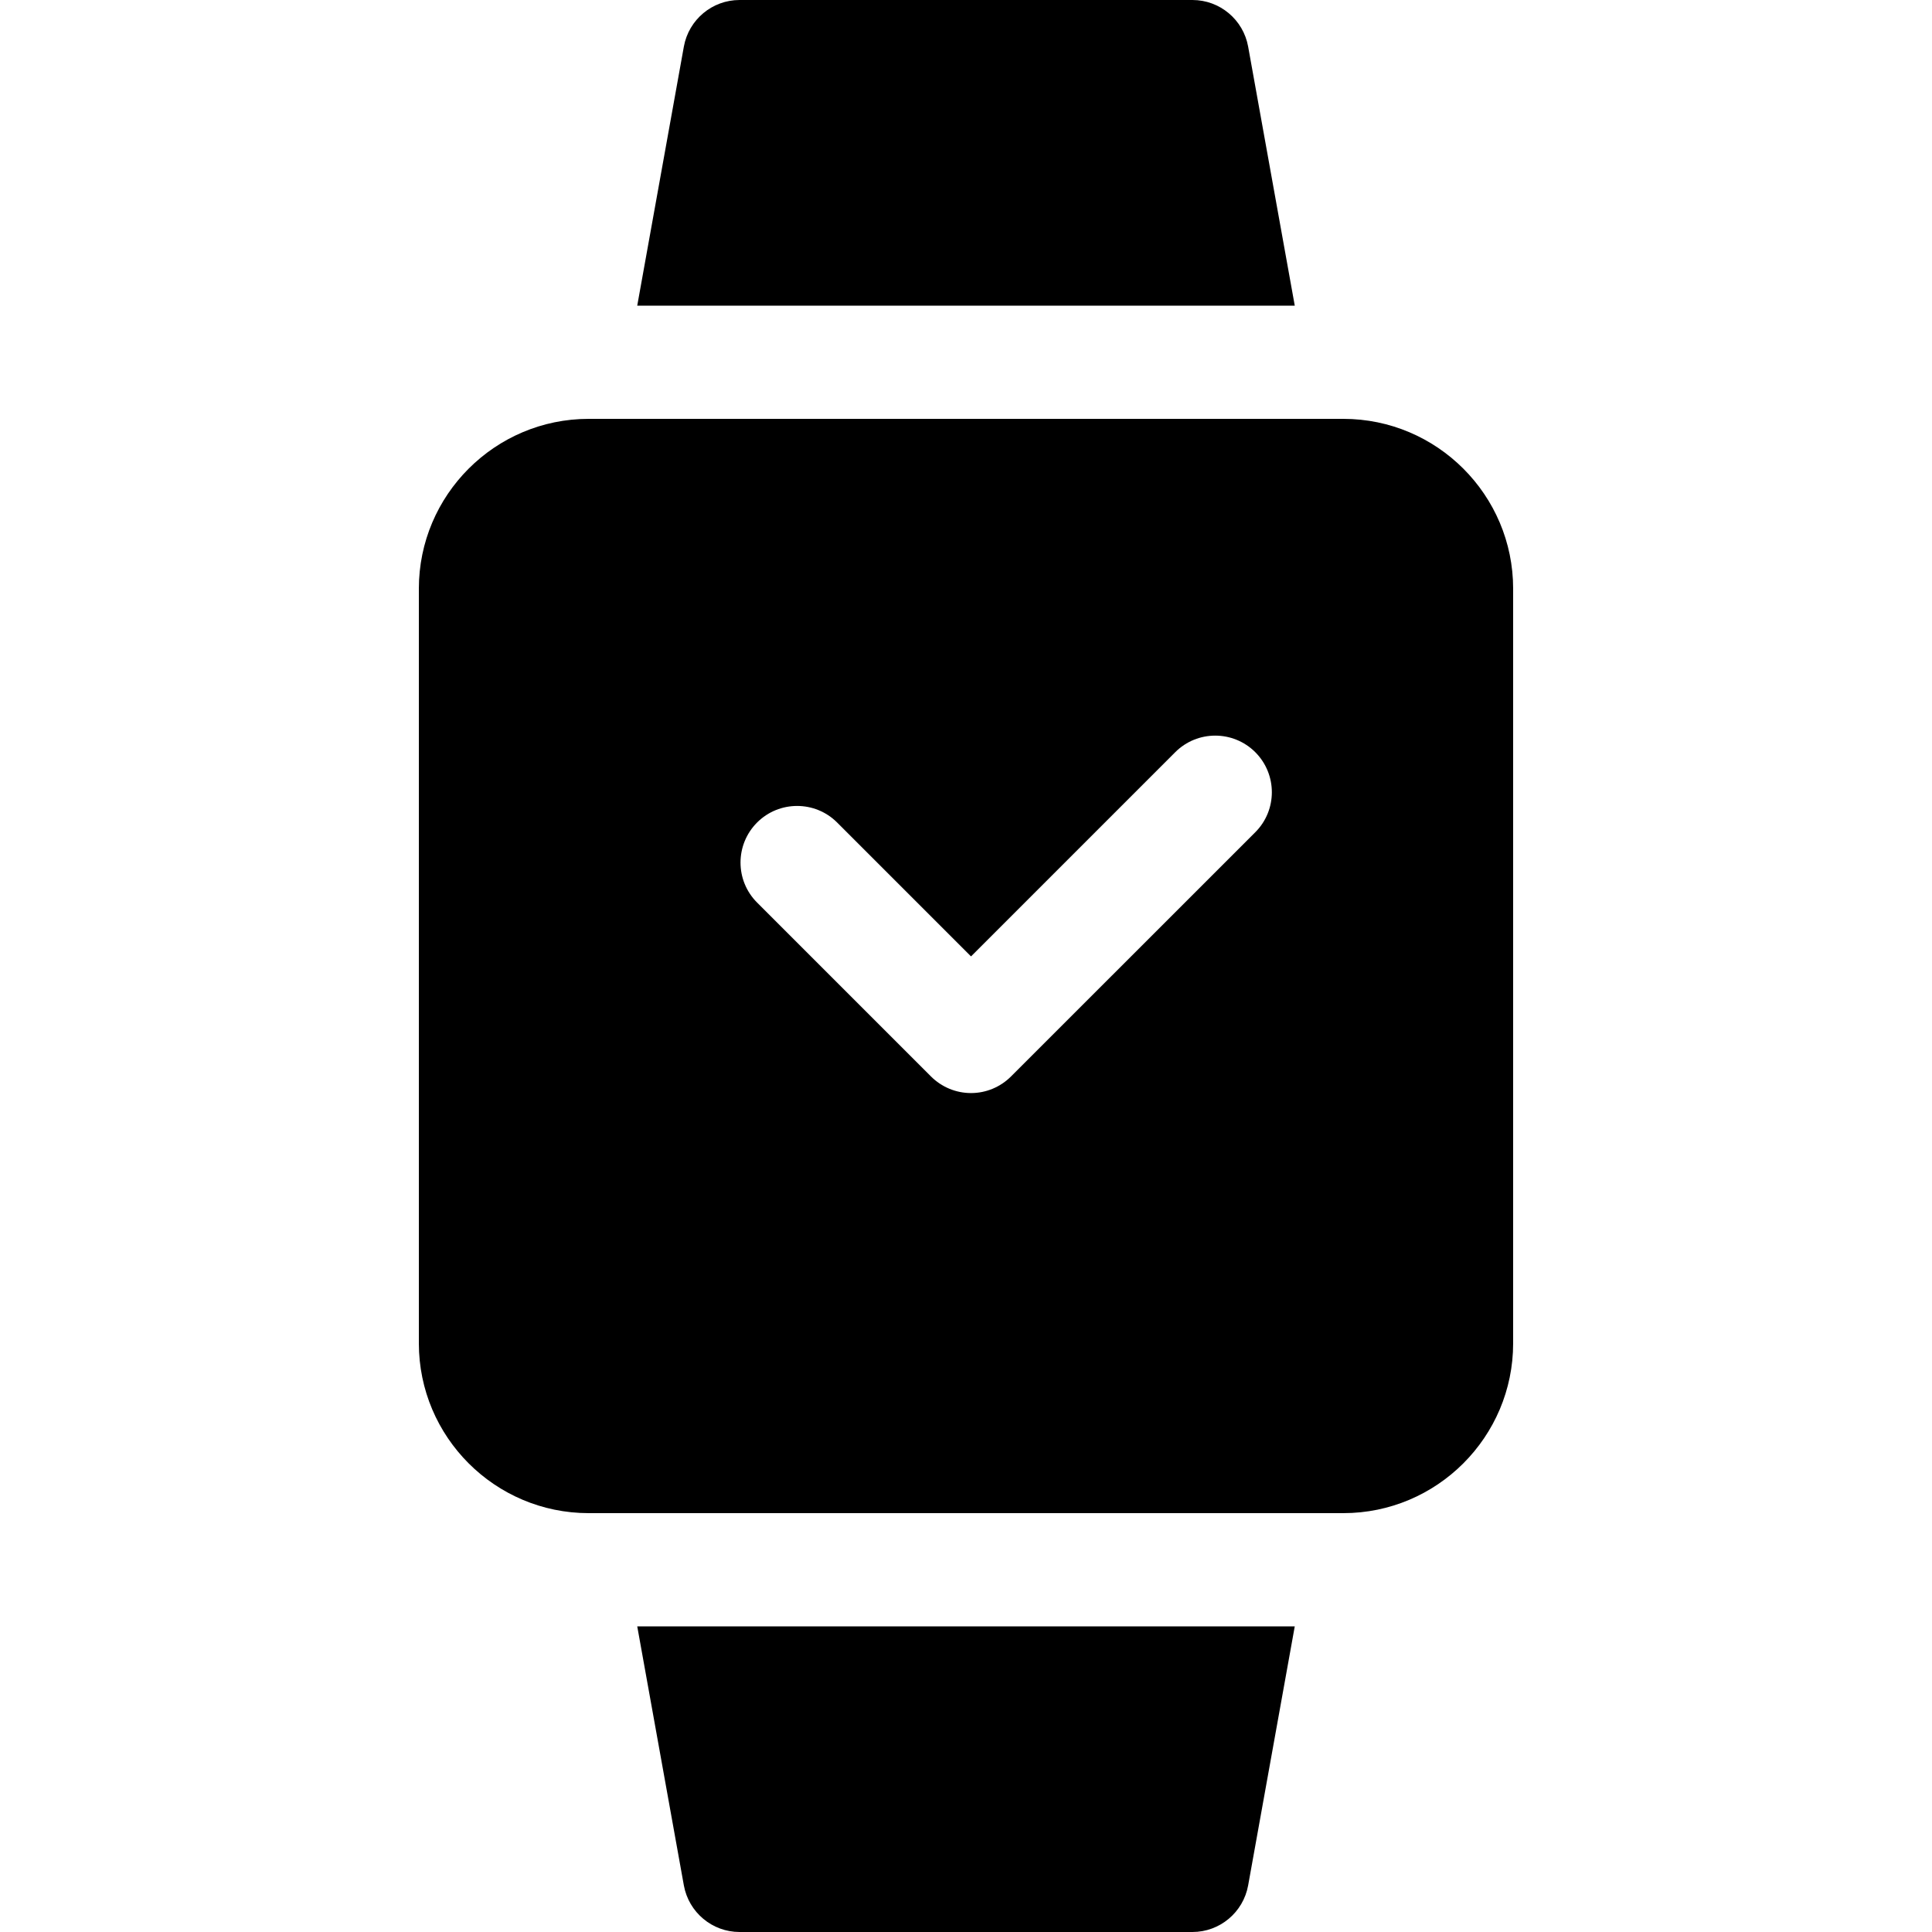
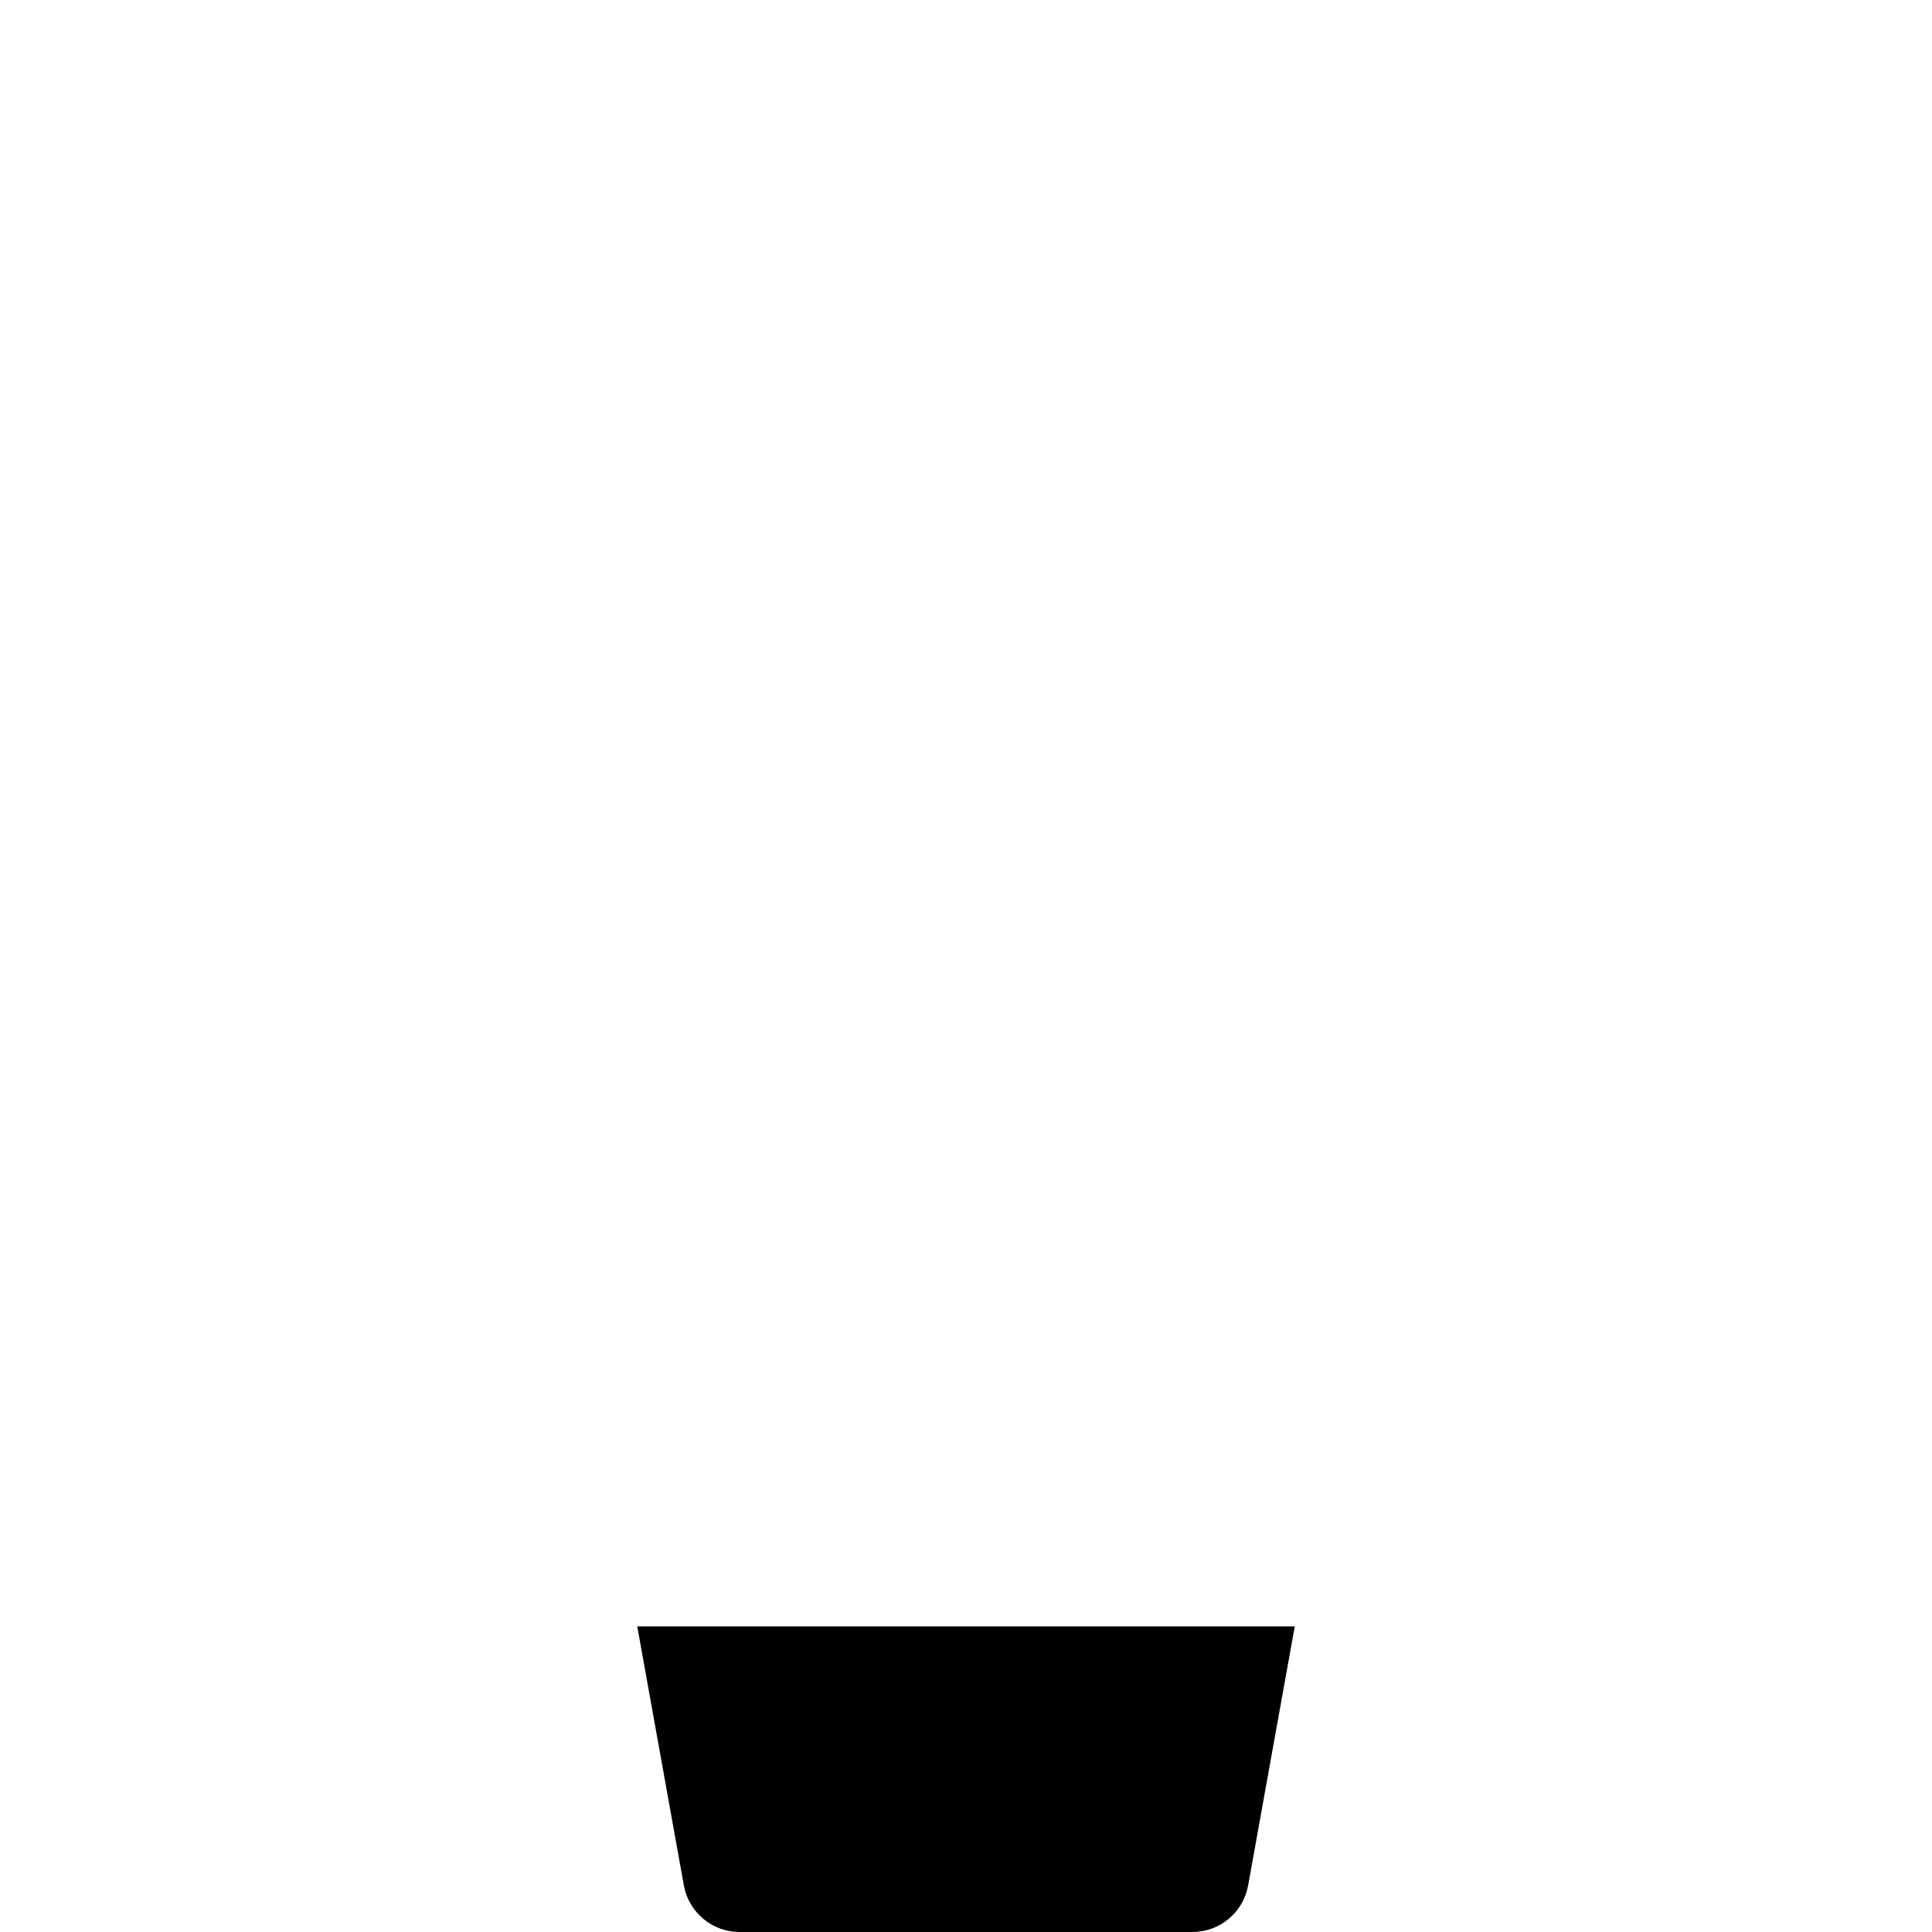
<svg xmlns="http://www.w3.org/2000/svg" width="30" height="30" viewBox="0 0 30 30" fill="none">
-   <path d="M20.859 6.504H9.141C7.687 6.504 6.504 7.687 6.504 9.141V20.859C6.504 22.313 7.687 23.496 9.141 23.496H20.859C22.313 23.496 23.496 22.313 23.496 20.859V9.141C23.496 7.687 22.313 6.504 20.859 6.504ZM19.492 12.923L15.699 16.715C15.534 16.88 15.311 16.973 15.078 16.973C14.845 16.973 14.621 16.88 14.456 16.715L11.756 14.015C11.413 13.672 11.413 13.116 11.756 12.772C12.099 12.429 12.656 12.429 12.999 12.772L15.078 14.851L18.249 11.68C18.592 11.337 19.148 11.337 19.492 11.68C19.835 12.024 19.835 12.58 19.492 12.923Z" fill="black" />
-   <path d="M19.381 0.723C19.305 0.305 18.941 0 18.516 0H11.484C11.059 0 10.695 0.305 10.619 0.723L9.895 4.746H20.105L19.381 0.723Z" fill="black" />
  <path d="M9.895 25.254L10.619 29.277C10.695 29.695 11.059 30 11.484 30H18.516C18.941 30 19.305 29.695 19.381 29.277L20.105 25.254H9.895Z" fill="black" />
</svg>